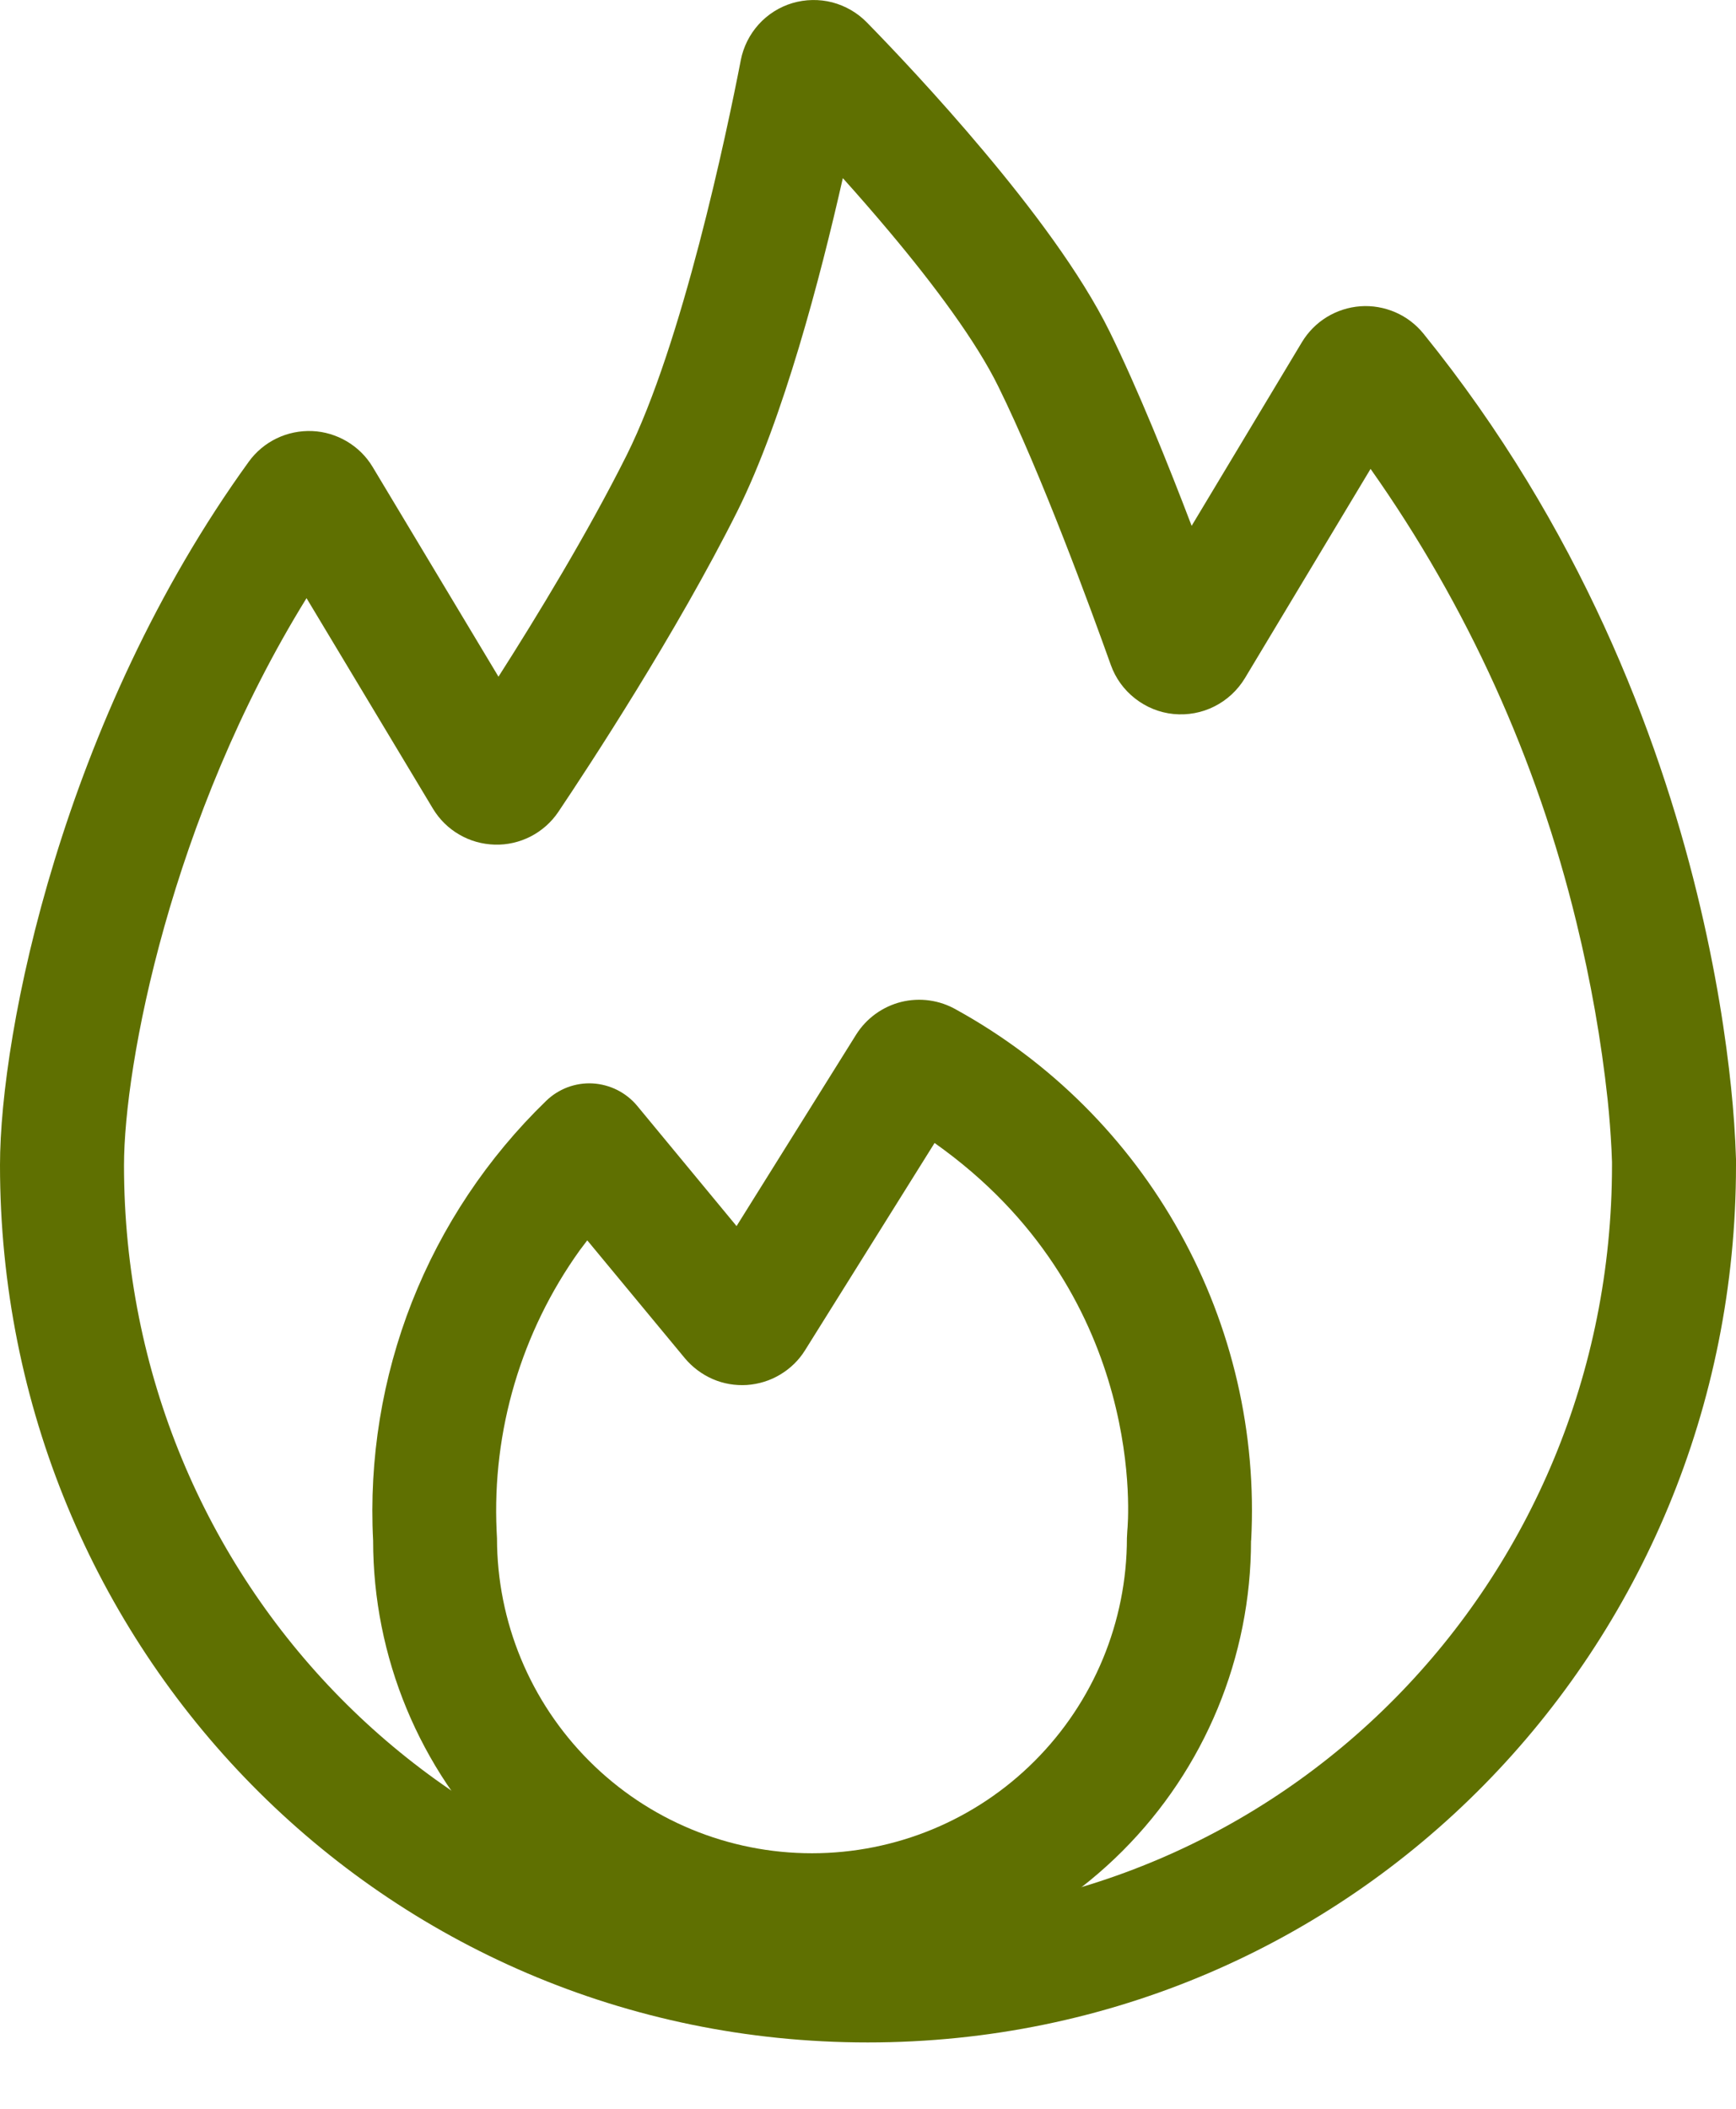
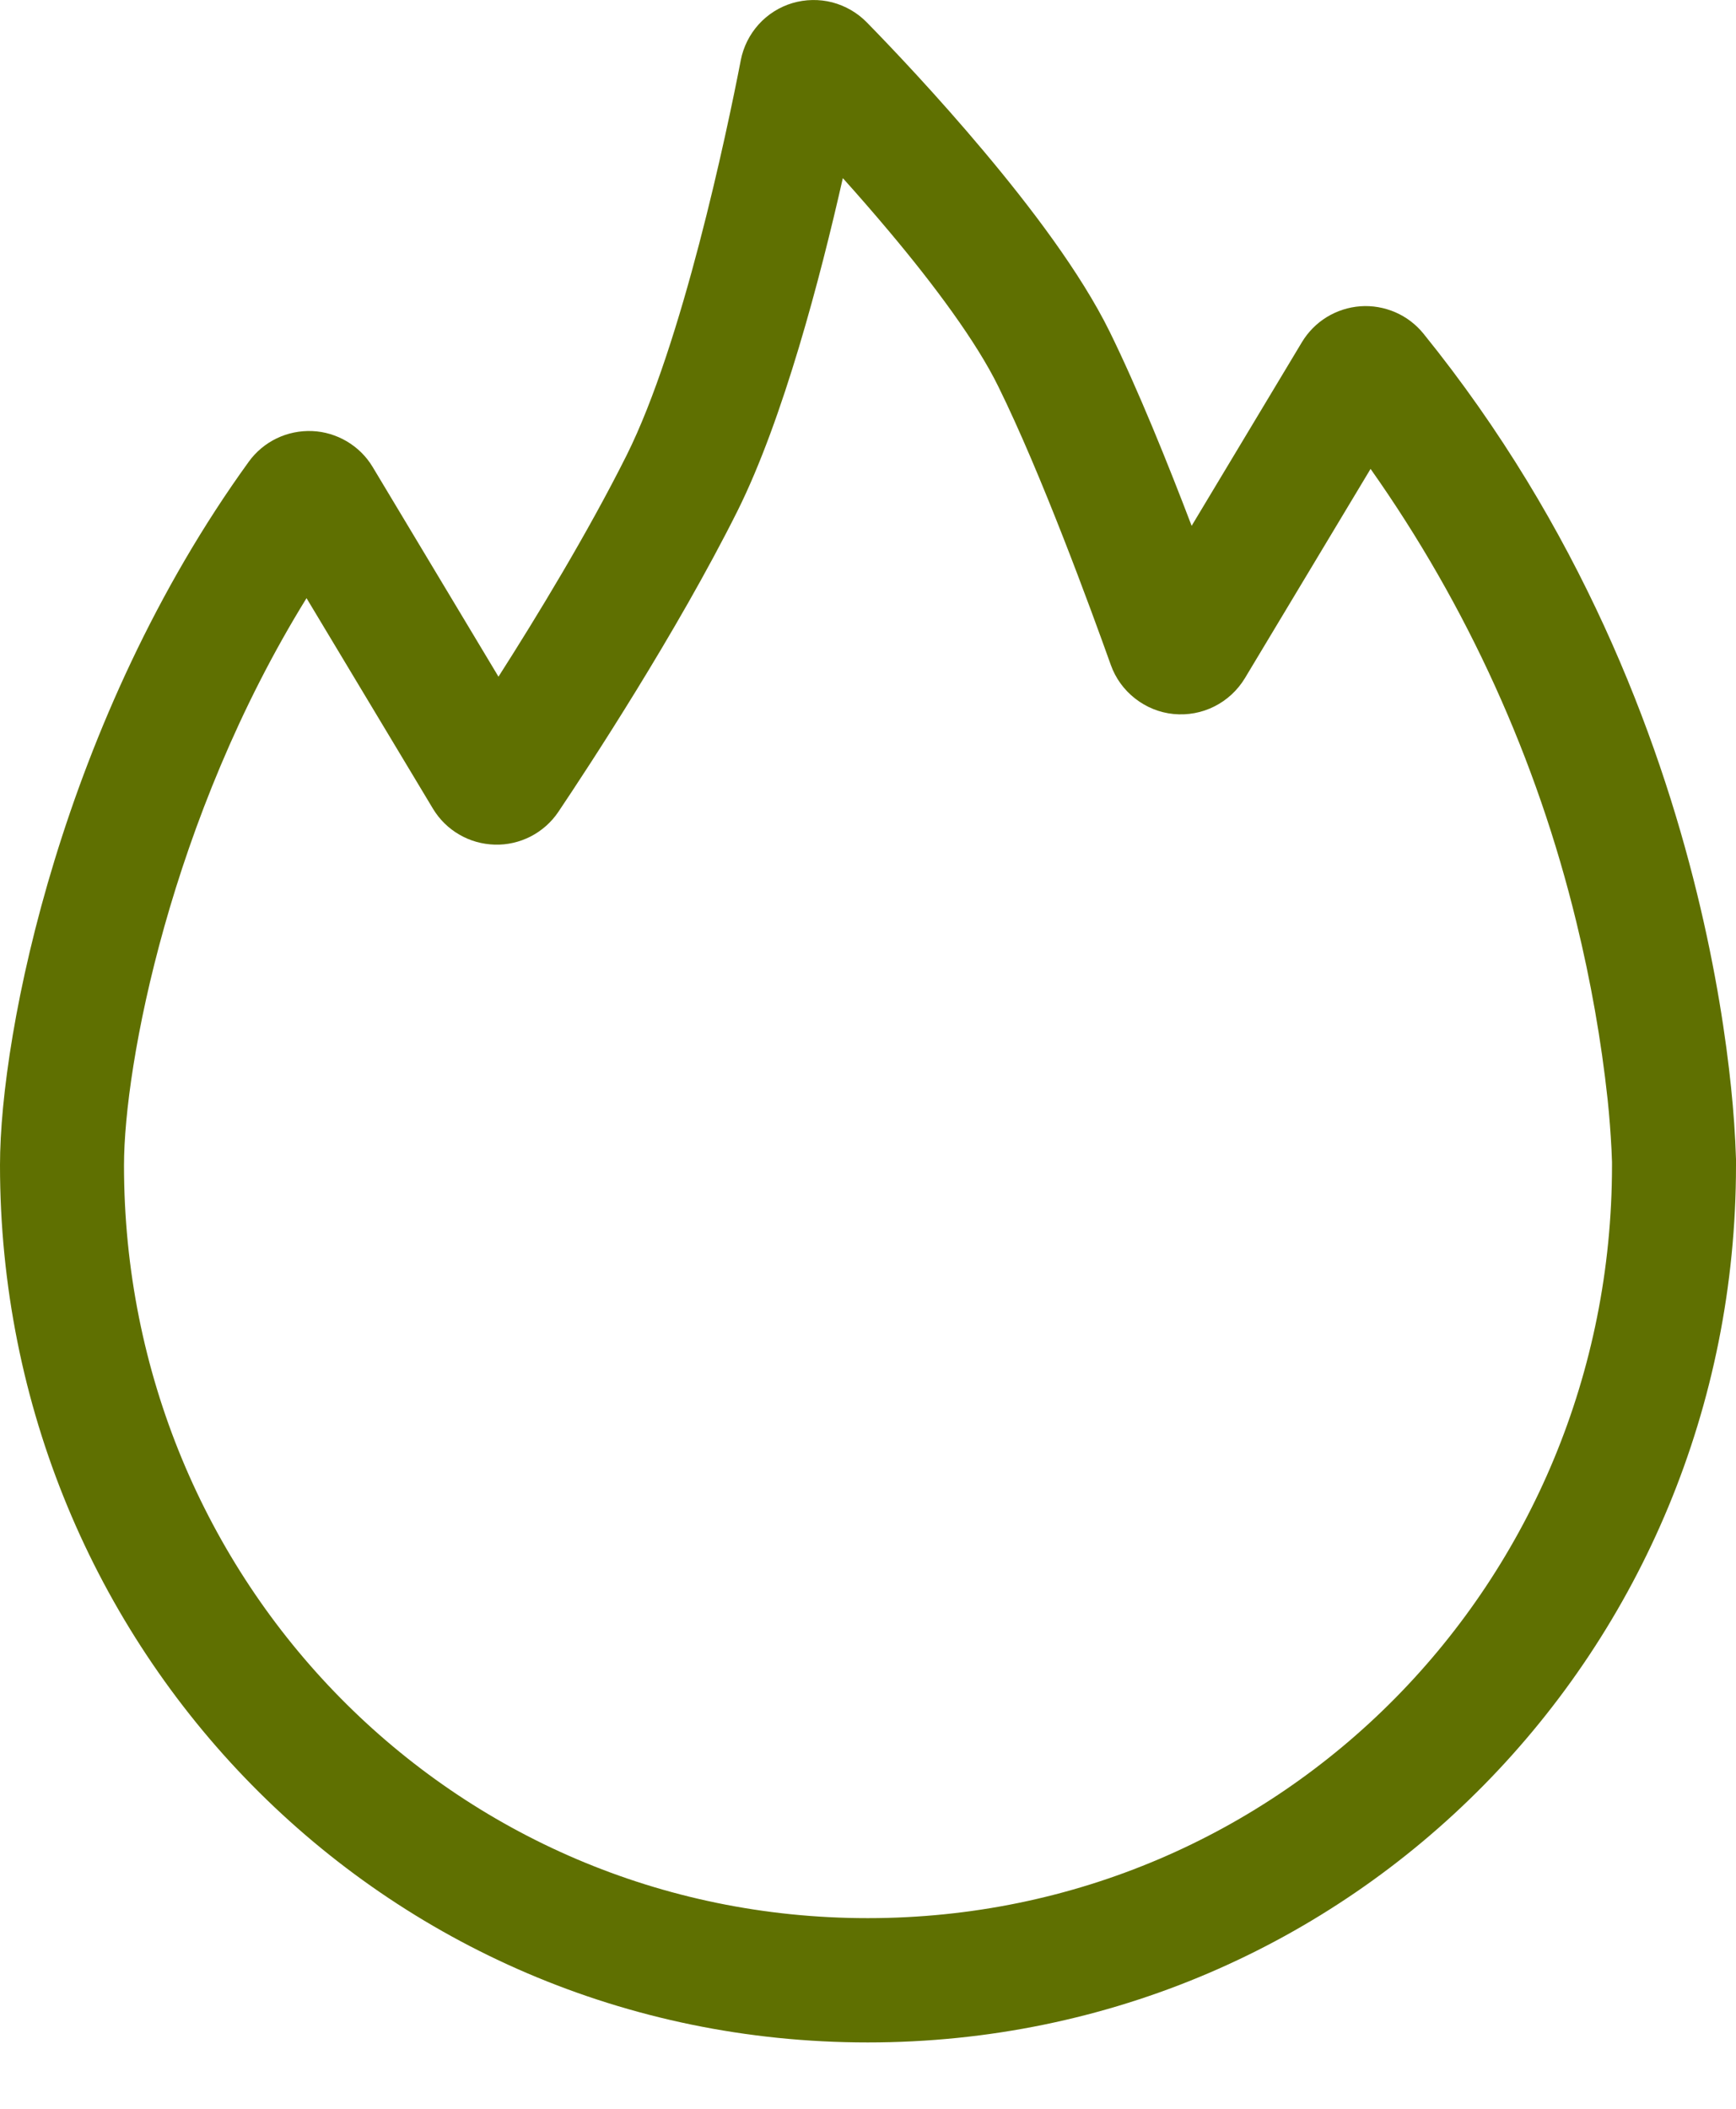
<svg xmlns="http://www.w3.org/2000/svg" width="14" height="17" viewBox="0 0 14 17" fill="none">
-   <path fill-rule="evenodd" clip-rule="evenodd" d="M10.09 12.419C10.136 11.555 9.937 10.695 9.516 9.938C9.096 9.181 8.471 8.558 7.713 8.14C7.578 8.062 7.419 8.04 7.268 8.077C7.117 8.115 6.987 8.209 6.904 8.341L5.94 9.884L5.138 8.914C5.094 8.861 5.039 8.818 4.978 8.787C4.916 8.756 4.848 8.738 4.78 8.734C4.711 8.73 4.642 8.741 4.577 8.765C4.512 8.79 4.453 8.827 4.404 8.875C3.932 9.332 3.563 9.885 3.322 10.496C3.082 11.107 2.975 11.763 3.009 12.419C3.009 13.358 3.382 14.258 4.046 14.922C4.71 15.586 5.61 15.959 6.549 15.959C7.488 15.959 8.388 15.586 9.052 14.922C9.716 14.258 10.089 13.358 10.089 12.419M4.736 9.999L4.674 10.081C4.204 10.738 3.968 11.534 4.005 12.341L4.008 12.4C4.008 13.074 4.276 13.72 4.752 14.196C5.228 14.673 5.874 14.94 6.548 14.94C7.222 14.94 7.868 14.673 8.344 14.196C8.82 13.72 9.088 13.074 9.088 12.4L9.091 12.342C9.098 12.277 9.254 10.489 7.618 9.273L7.537 9.214L6.493 10.884C6.443 10.965 6.374 11.032 6.292 11.081C6.211 11.13 6.119 11.158 6.024 11.165C5.929 11.171 5.834 11.155 5.747 11.117C5.66 11.079 5.583 11.021 5.522 10.948L4.736 9.999Z" fill="#5F7001" />
  <path fill-rule="evenodd" clip-rule="evenodd" d="M5.974 0.485C5.995 0.378 6.045 0.278 6.118 0.197C6.191 0.116 6.286 0.056 6.39 0.025C6.495 -0.006 6.607 -0.008 6.712 0.019C6.818 0.047 6.915 0.103 6.991 0.181C7.185 0.379 7.558 0.771 7.937 1.223C8.309 1.666 8.715 2.199 8.949 2.674C9.177 3.138 9.419 3.738 9.61 4.239L10.499 2.759C10.549 2.676 10.617 2.607 10.7 2.556C10.782 2.506 10.875 2.476 10.971 2.469C11.067 2.462 11.163 2.479 11.252 2.517C11.34 2.555 11.418 2.614 11.479 2.689C12.742 4.249 13.371 5.92 13.684 7.196C13.841 7.835 13.92 8.378 13.96 8.764C13.98 8.957 13.994 9.15 14 9.344V9.395C14 13.292 10.909 16.465 6.998 16.465C3.087 16.465 0 13.291 0 9.393C0 8.32 0.507 5.793 2.007 3.721C2.065 3.641 2.142 3.577 2.231 3.534C2.32 3.491 2.419 3.471 2.518 3.475C2.616 3.479 2.712 3.508 2.797 3.558C2.883 3.609 2.954 3.679 3.005 3.764L4.02 5.455C4.328 4.973 4.74 4.296 5.053 3.671C5.503 2.771 5.86 1.074 5.974 0.486M6.797 1.436C6.616 2.236 6.317 3.378 5.947 4.12C5.455 5.103 4.746 6.183 4.502 6.546C4.446 6.629 4.369 6.697 4.28 6.743C4.19 6.789 4.09 6.812 3.99 6.809C3.889 6.806 3.791 6.779 3.704 6.728C3.617 6.678 3.544 6.606 3.492 6.52L2.472 4.822C1.376 6.595 1 8.588 1 9.395C1 12.753 3.654 15.463 6.998 15.463C10.342 15.463 13 12.753 13 9.395V9.367L12.996 9.267C12.989 9.133 12.979 8.999 12.965 8.866C12.913 8.384 12.828 7.906 12.713 7.435C12.395 6.123 11.832 4.883 11.053 3.78L10.039 5.468C9.98 5.565 9.895 5.644 9.793 5.695C9.692 5.746 9.578 5.767 9.464 5.756C9.351 5.745 9.243 5.701 9.154 5.631C9.064 5.561 8.996 5.467 8.958 5.36C8.796 4.906 8.399 3.822 8.051 3.116C7.874 2.755 7.535 2.299 7.171 1.866C7.049 1.721 6.924 1.577 6.797 1.436Z" fill="#5F7001" />
</svg>